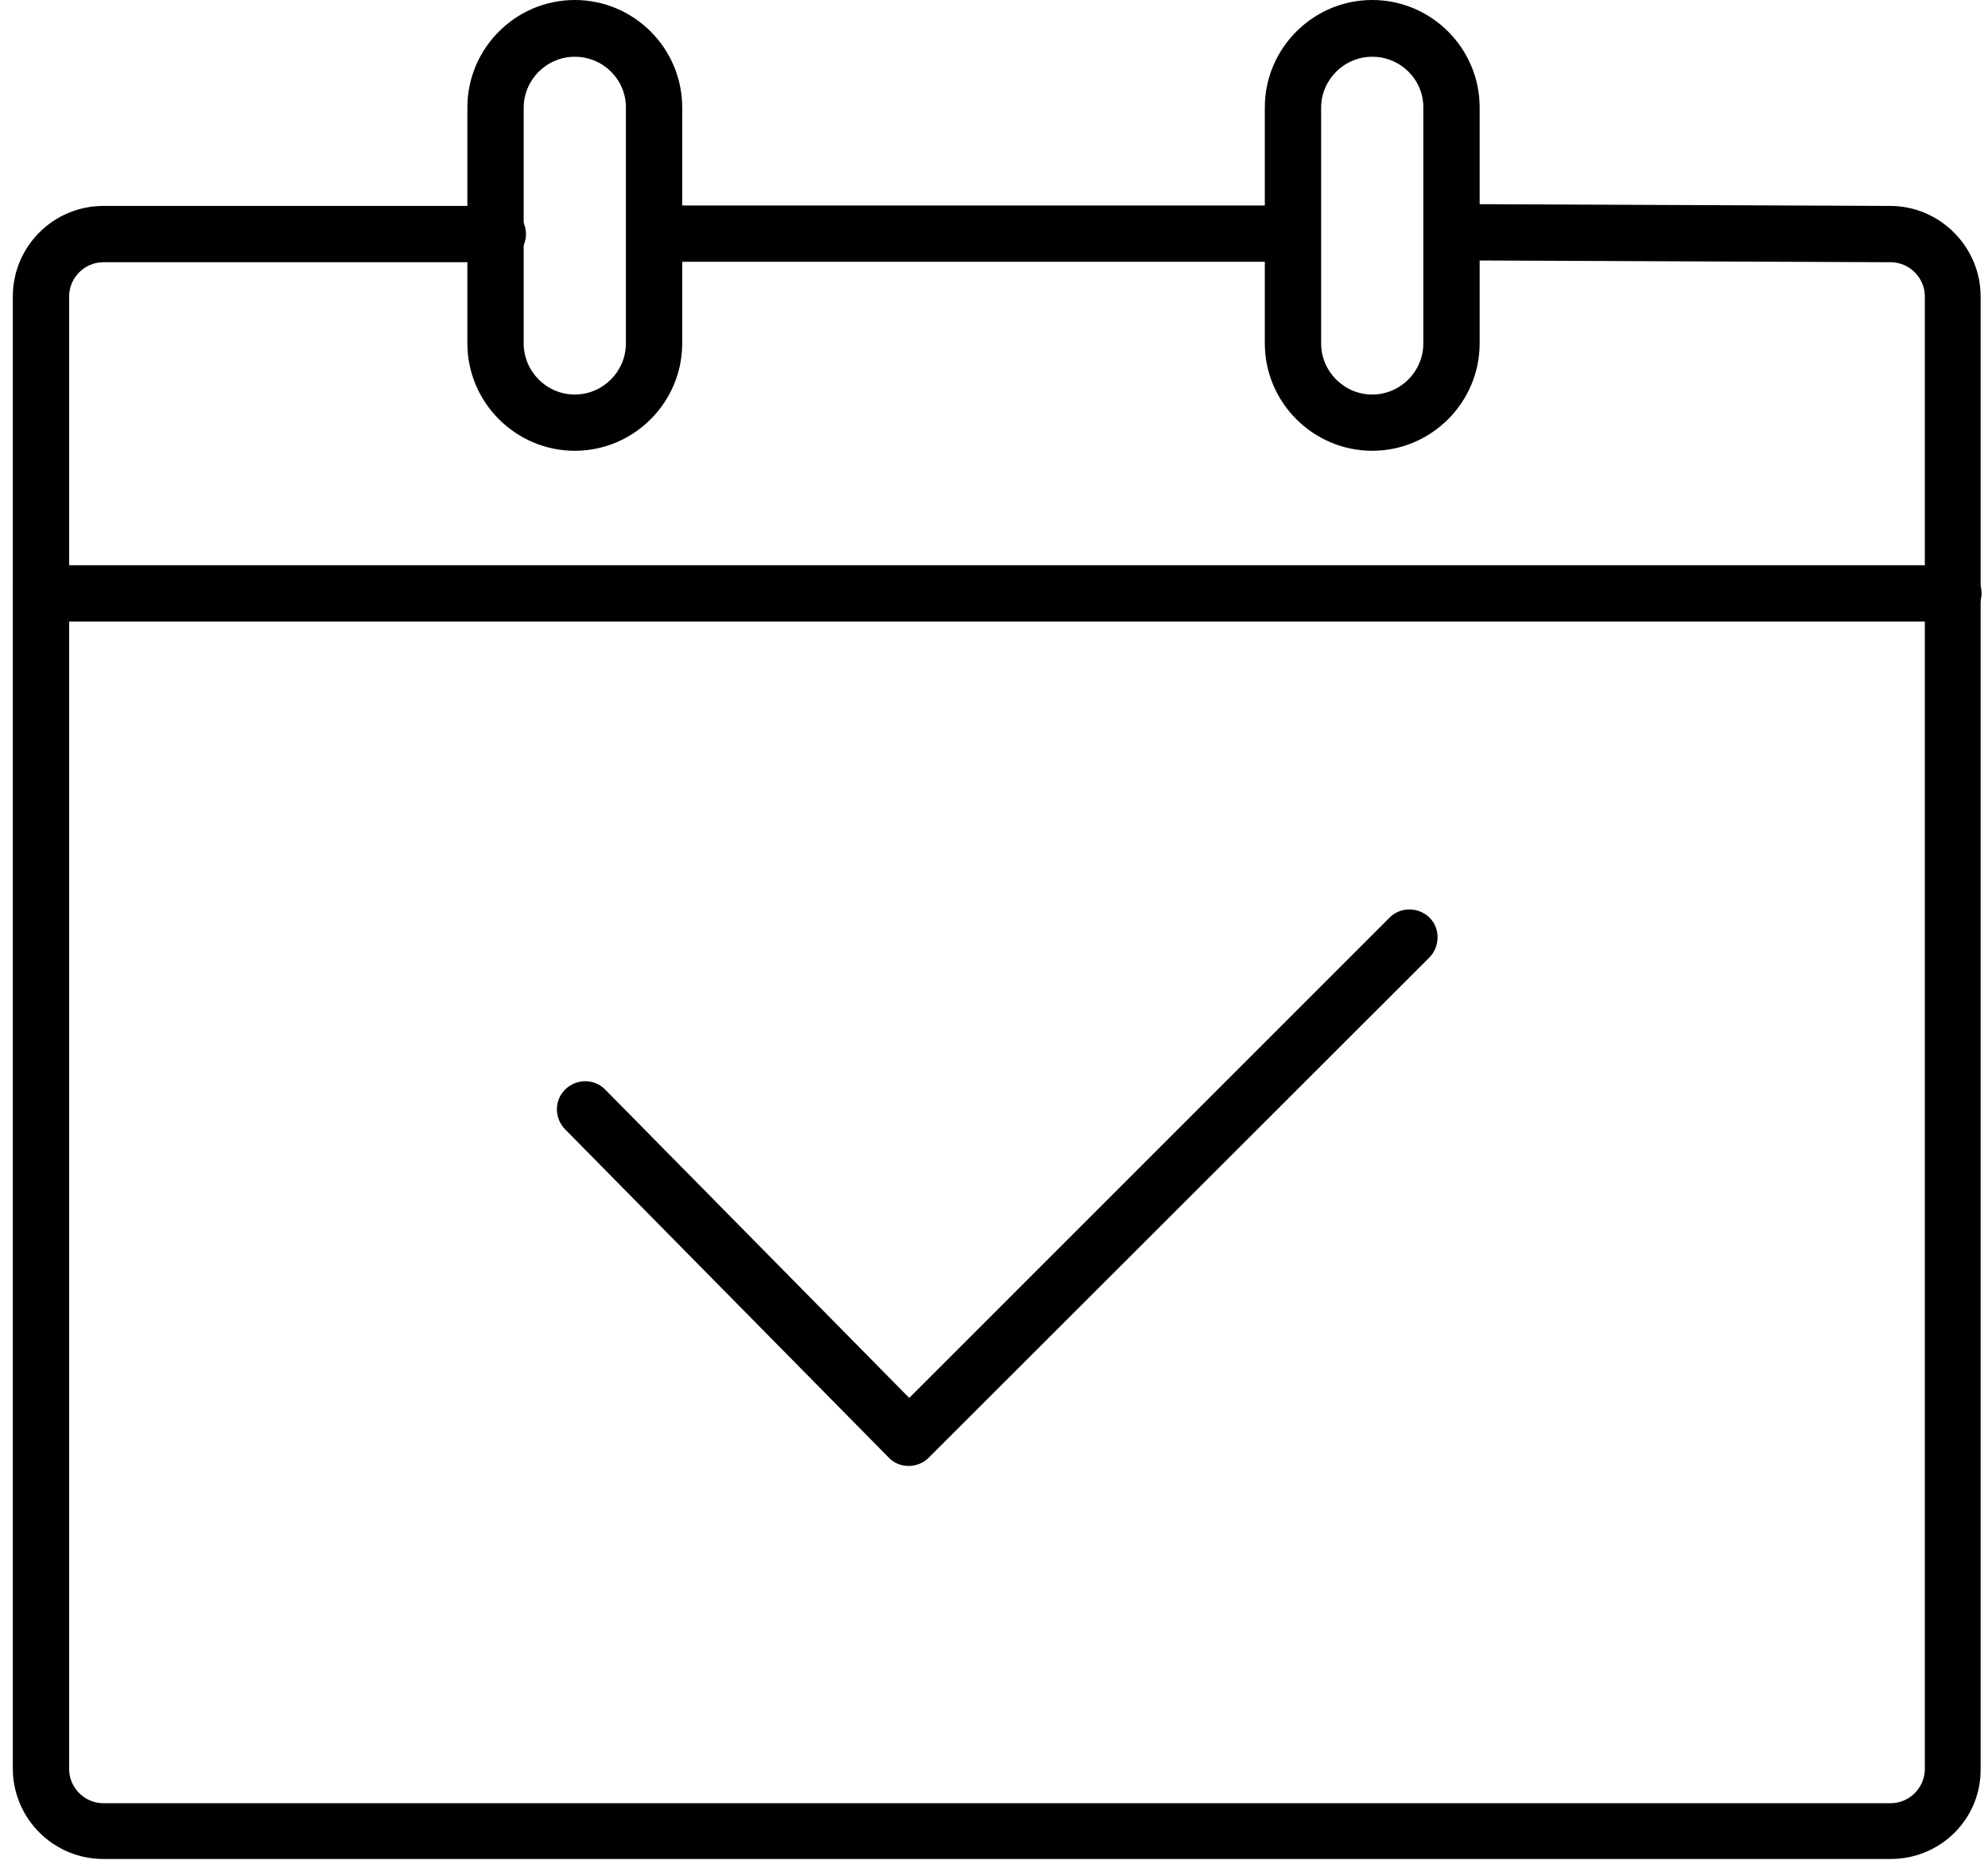
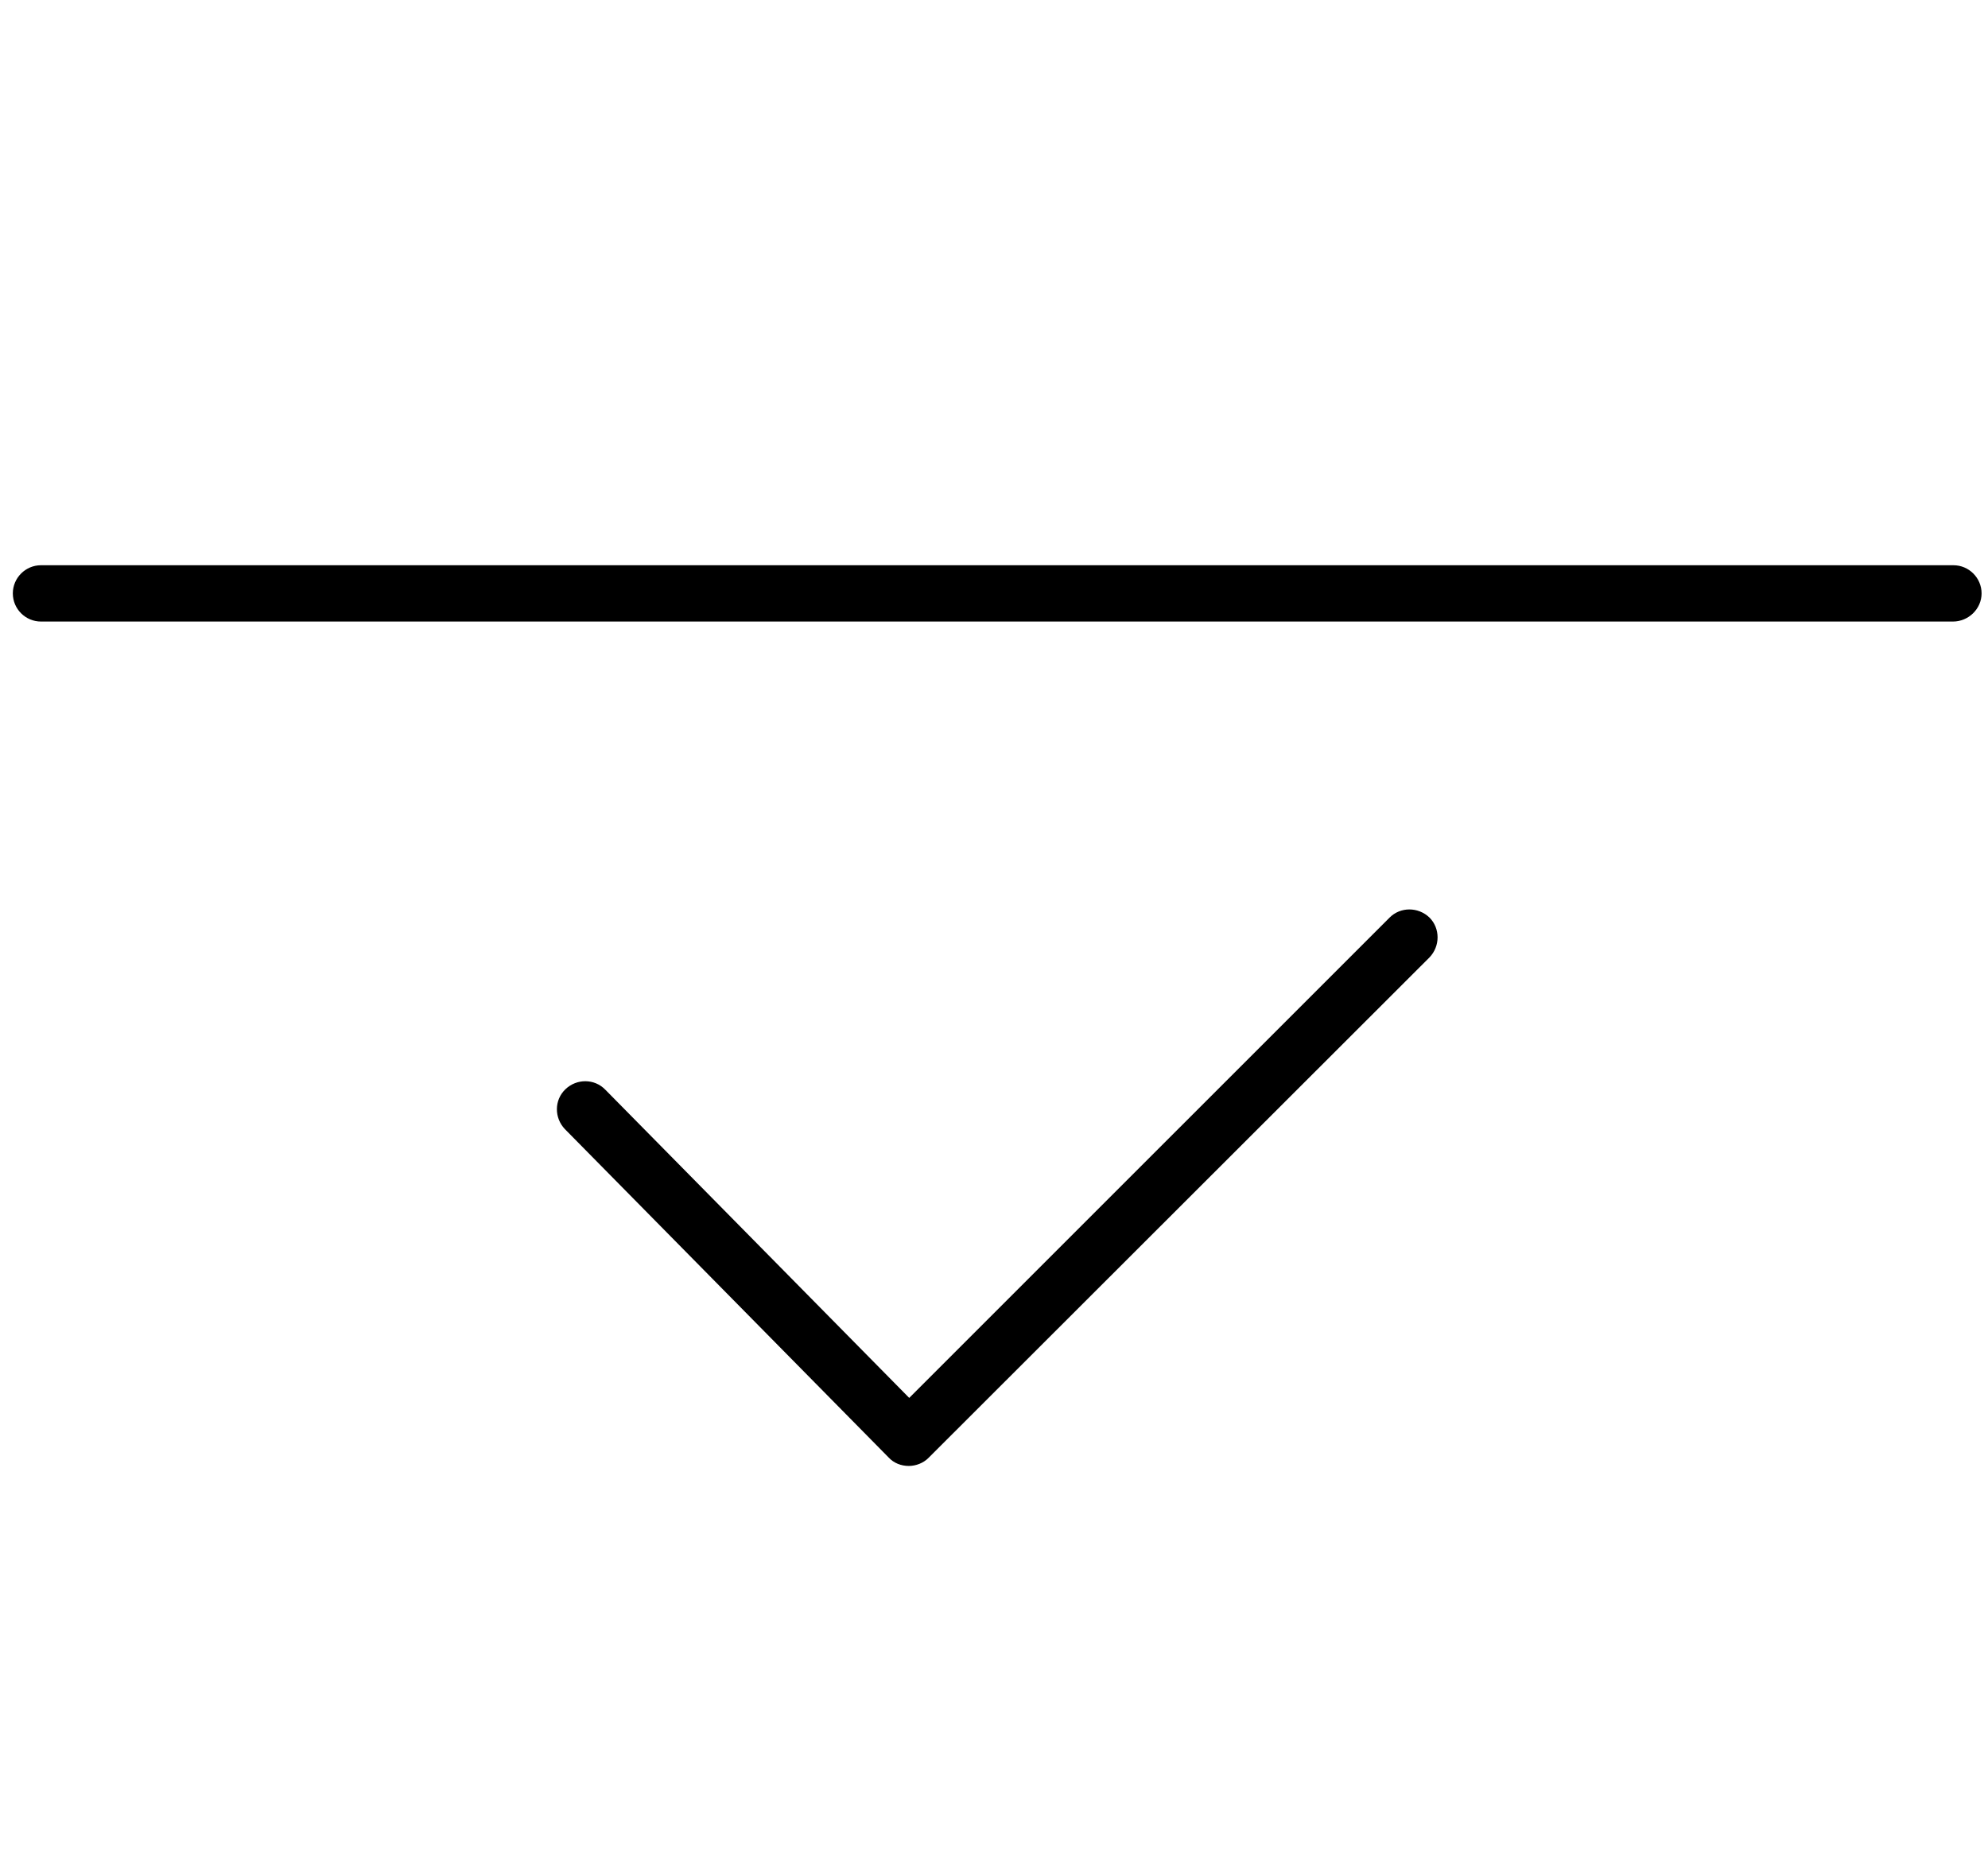
<svg xmlns="http://www.w3.org/2000/svg" width="31px" height="29px" viewBox="0 0 31 29" version="1.1">
  <title>quand</title>
  <g id="V2" stroke="none" stroke-width="1" fill="none" fill-rule="evenodd">
    <g id="03_Landing_decouvrir" transform="translate(-779, -4250)" fill="#000000" fill-rule="nonzero">
      <g id="Group-23" transform="translate(76, 3216)">
        <g id="Group-16" transform="translate(681, 776)">
          <g id="Group" transform="translate(22.2, 258)">
            <g>
              <g transform="translate(0, 3.182)" id="Path">
-                 <path d="M29.281,25.806 L1.412,25.806 C0.629,25.806 3.1184649e-15,25.17 3.1184649e-15,24.395 L3.1184649e-15,1.441 C3.1184649e-15,0.658 0.636,0.029 1.412,0.029 L7.563,0.029 C7.805,0.029 8.002,0.227 8.002,0.468 C8.002,0.71 7.805,0.907 7.563,0.907 L1.412,0.907 C1.119,0.907 0.878,1.148 0.878,1.441 L0.878,24.402 C0.878,24.695 1.119,24.936 1.412,24.936 L29.281,24.936 C29.574,24.936 29.815,24.695 29.815,24.402 L29.815,1.441 C29.815,1.148 29.574,0.907 29.281,0.907 L22.456,0.878 C22.215,0.878 22.017,0.68 22.017,0.439 C22.017,0.197 22.215,-1.0394883e-15 22.456,-1.0394883e-15 C22.456,-1.0394883e-15 22.456,-1.0394883e-15 22.456,-1.0394883e-15 L29.274,0.029 C30.049,0.029 30.685,0.666 30.685,1.441 L30.685,24.402 C30.693,25.177 30.064,25.806 29.281,25.806 Z" />
-                 <path d="M19.867,0.9 L10.058,0.9 C9.816,0.9 9.619,0.702 9.619,0.461 C9.619,0.219 9.816,0.022 10.058,0.022 L19.874,0.022 C20.116,0.022 20.313,0.219 20.313,0.461 C20.313,0.702 20.116,0.9 19.867,0.9 Z" />
                <path d="M30.254,6.51 L0.439,6.51 C0.197,6.51 3.1184649e-15,6.313 3.1184649e-15,6.071 C3.1184649e-15,5.83 0.197,5.632 0.439,5.632 L30.261,5.632 C30.503,5.632 30.7,5.83 30.7,6.071 C30.7,6.313 30.495,6.51 30.254,6.51 Z" />
              </g>
-               <path d="M21.198,7.029 C20.276,7.029 19.523,6.276 19.523,5.354 L19.523,1.675 C19.523,0.753 20.276,-5.1974415e-16 21.198,-5.1974415e-16 C22.12,-5.1974415e-16 22.873,0.753 22.873,1.675 L22.873,5.354 C22.873,6.276 22.12,7.029 21.198,7.029 Z M21.198,0.885 C20.759,0.885 20.401,1.244 20.401,1.682 L20.401,5.354 C20.401,5.793 20.759,6.152 21.198,6.152 C21.637,6.152 21.995,5.793 21.995,5.354 L21.995,1.675 C21.995,1.236 21.637,0.885 21.198,0.885 Z" id="Shape" />
-               <path d="M8.763,7.029 C7.841,7.029 7.088,6.276 7.088,5.354 L7.088,1.675 C7.088,0.753 7.841,-5.1974415e-16 8.763,-5.1974415e-16 C9.685,-5.1974415e-16 10.438,0.753 10.438,1.675 L10.438,5.354 C10.438,6.276 9.685,7.029 8.763,7.029 Z M8.763,0.885 C8.324,0.885 7.966,1.244 7.966,1.682 L7.966,5.354 C7.966,5.793 8.324,6.152 8.763,6.152 C9.202,6.152 9.56,5.793 9.56,5.354 L9.56,1.675 C9.56,1.236 9.202,0.885 8.763,0.885 Z" id="Shape" />
            </g>
            <path d="M13.971,22.859 C13.964,22.859 13.964,22.859 13.971,22.859 C13.854,22.859 13.737,22.815 13.657,22.727 L8.609,17.607 C8.441,17.431 8.441,17.153 8.617,16.985 C8.792,16.817 9.07,16.817 9.239,16.992 L13.978,21.798 L21.469,14.308 C21.637,14.139 21.915,14.139 22.091,14.308 C22.259,14.476 22.259,14.754 22.091,14.929 L14.278,22.734 C14.198,22.815 14.081,22.859 13.971,22.859 Z" id="Path" />
          </g>
        </g>
      </g>
    </g>
  </g>
</svg>